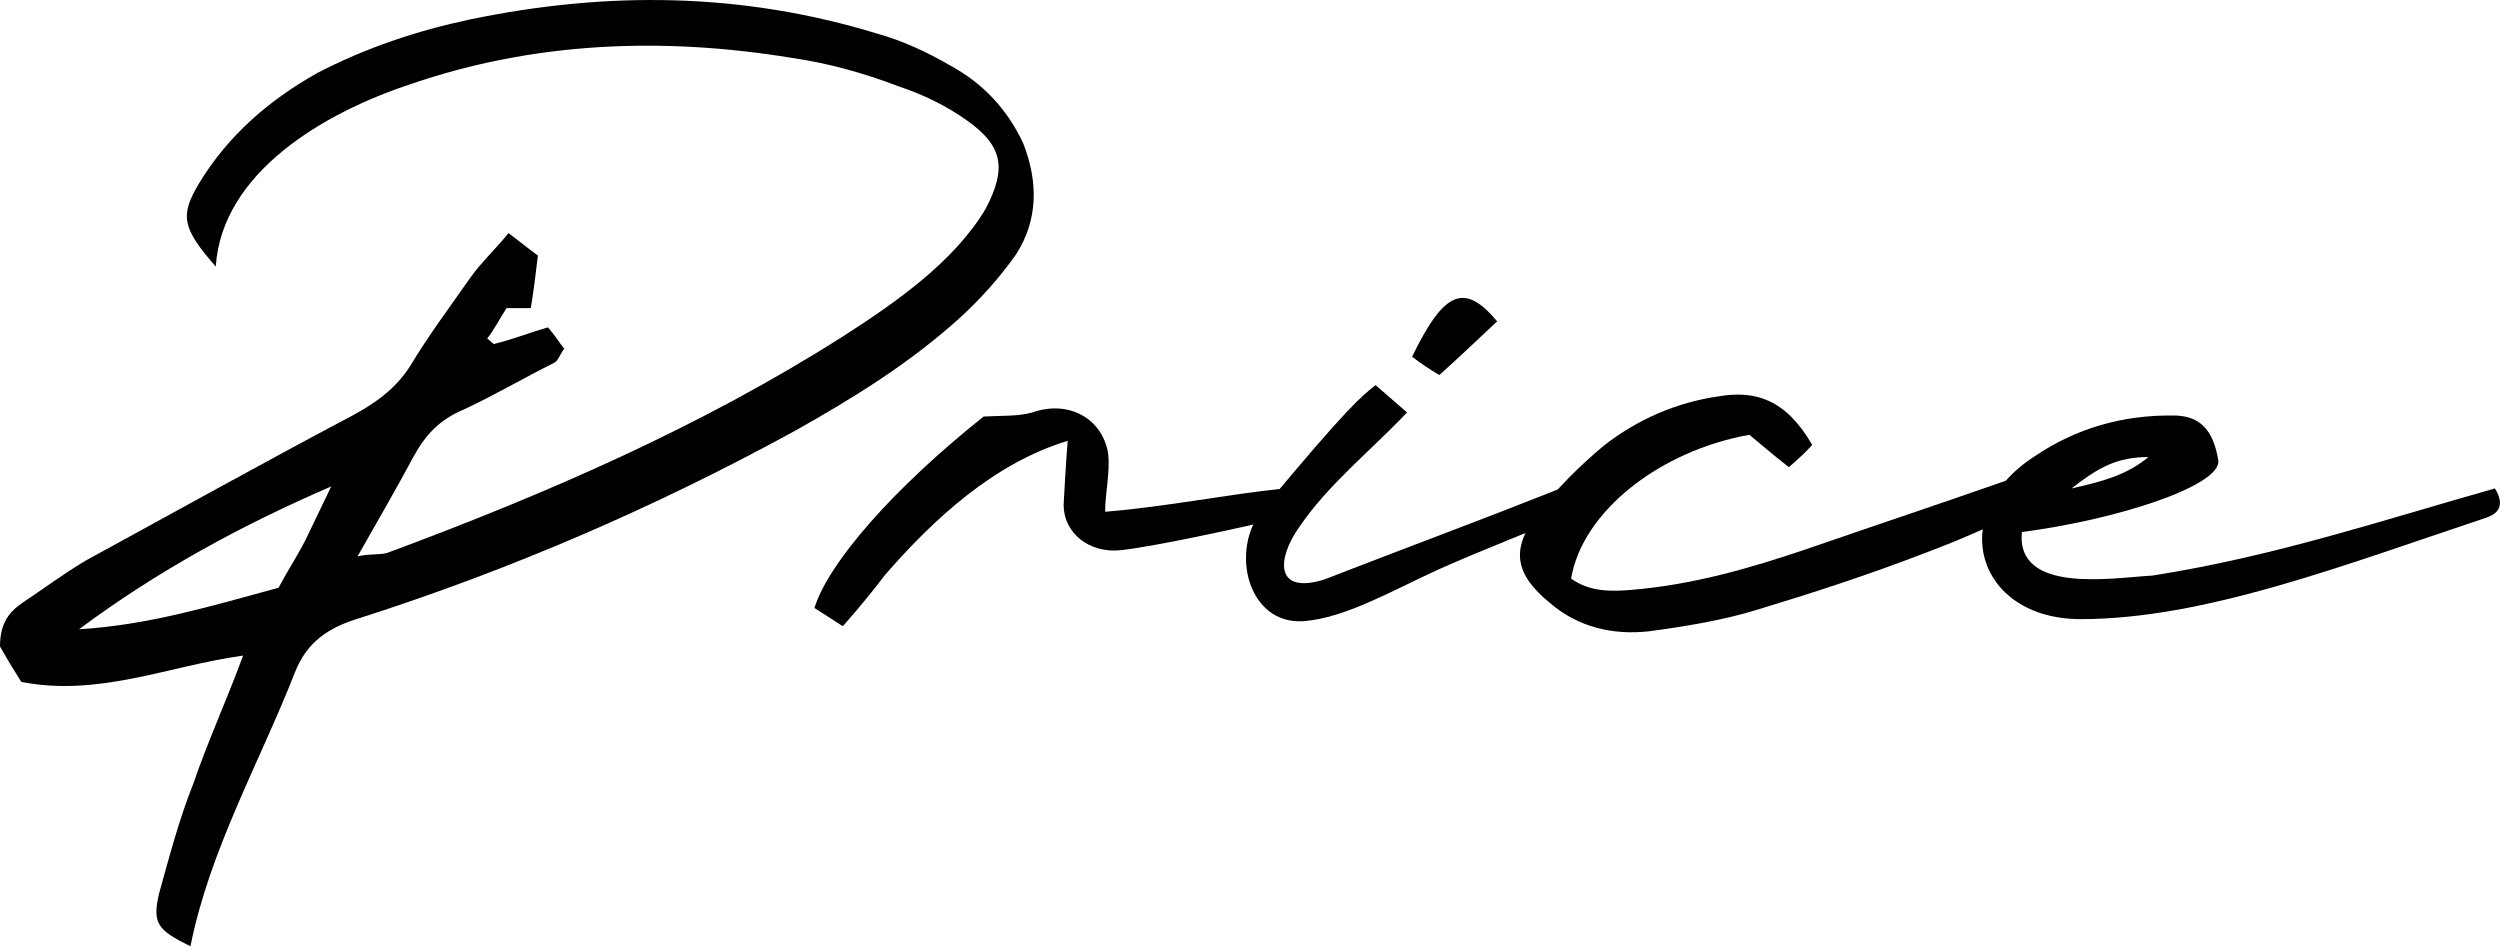
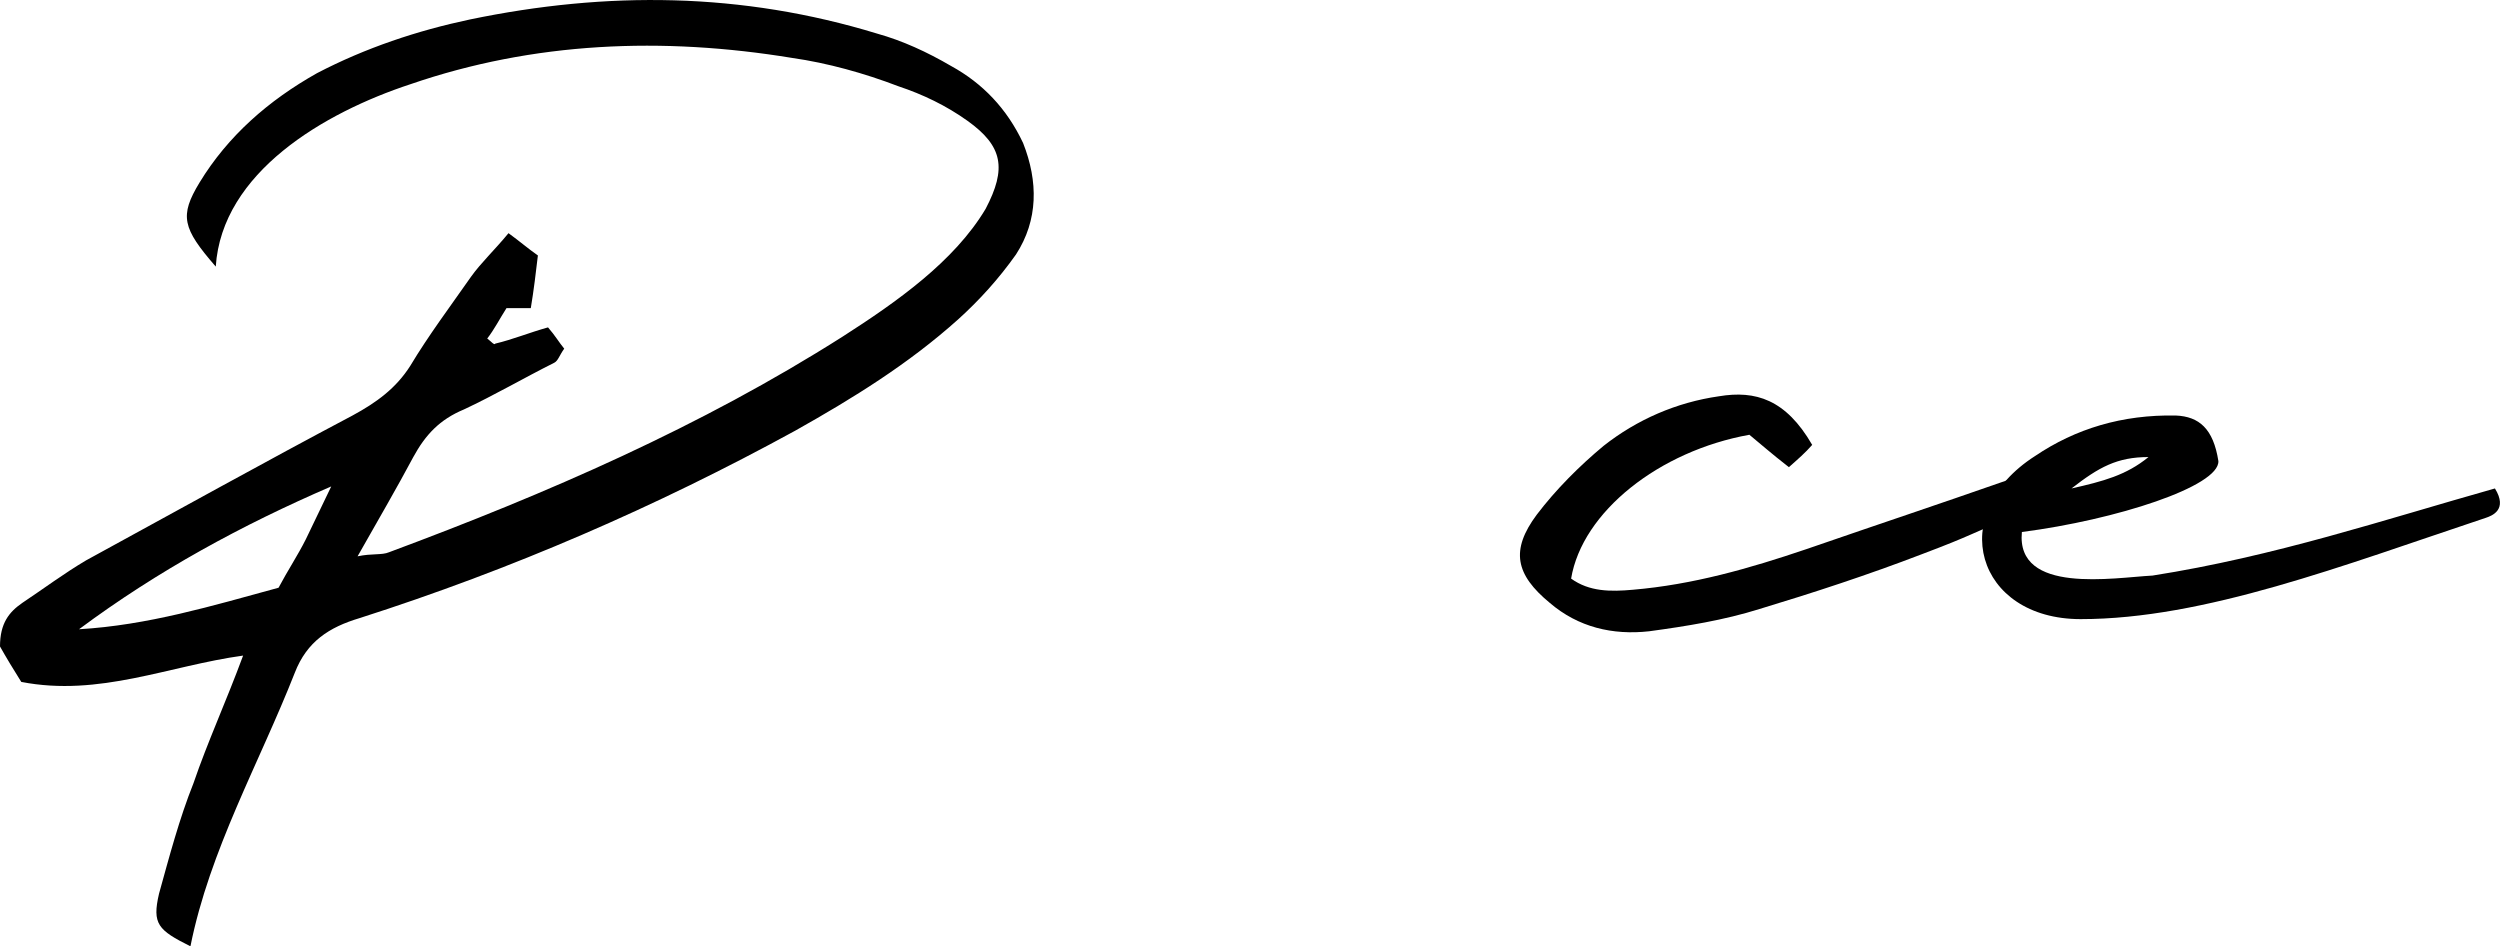
<svg xmlns="http://www.w3.org/2000/svg" id="_レイヤー_2" viewBox="0 0 123.4 46.71">
  <g id="text">
    <path d="M9.85,9.01c1.4-2.3,3.4-4.05,5.8-5.4,2.4-1.25,4.95-2.1,7.55-2.65,6.75-1.4,13.4-1.35,20.1.7,1.25.35,2.45.9,3.65,1.6,1.55.85,2.75,2.1,3.55,3.8.75,1.9.75,3.8-.35,5.5-.85,1.2-1.8,2.25-2.85,3.2-2.45,2.2-5.2,3.9-8.05,5.5-6.85,3.75-14,6.85-21.5,9.25-1.5.45-2.6,1.15-3.2,2.7-1.75,4.45-4.2,8.75-5.15,13.5-1.6-.8-1.9-1.1-1.55-2.6.5-1.8,1-3.7,1.7-5.45.7-2.05,1.6-4,2.45-6.3-3.65.5-7.1,2.05-10.95,1.3-.35-.55-.8-1.3-1.05-1.75,0-1.15.45-1.7,1.1-2.15,1.05-.7,2.05-1.45,3.15-2.1,4.4-2.4,8.8-4.85,13.15-7.15,1.2-.65,2.15-1.35,2.85-2.45.9-1.5,1.95-2.9,3-4.4.5-.7,1.15-1.3,1.85-2.15.55.4.95.75,1.45,1.1-.1.85-.2,1.7-.35,2.6h-1.2c-.35.55-.6,1.05-.95,1.5.2.15.35.35.4.25.85-.2,1.7-.55,2.6-.8.35.4.55.75.8,1.05-.25.35-.3.6-.5.7-1.5.75-2.95,1.6-4.45,2.3-1.2.5-1.9,1.25-2.5,2.35-.8,1.5-1.7,3.05-2.75,4.9.7-.15,1.2-.05,1.55-.2,7.8-2.9,15.4-6.2,22.4-10.65,2.65-1.7,5.5-3.7,7.05-6.3,1.05-2,.85-3.1-.9-4.35-1.05-.75-2.2-1.3-3.4-1.7-1.7-.65-3.5-1.15-5.25-1.4-6.4-1.05-12.75-.8-18.85,1.3-4.25,1.4-9.3,4.35-9.6,9-1.65-1.9-1.8-2.5-.8-4.15ZM13.75,29.01c.45-.85.95-1.6,1.35-2.4.4-.85.85-1.75,1.25-2.6-4.4,1.9-8.55,4.15-12.45,7.05,3.4-.2,6.55-1.15,9.85-2.05Z" />
-     <path d="M63.4,24.11c.6-.05.55.5.9,1.2-2.15.55-7.15,1.65-9,1.85-1.55.15-2.8-.85-2.8-2.25.05-.85.1-1.9.2-3.15-3.65,1.1-6.65,3.9-9,6.6-.65.85-1.3,1.65-2.1,2.55-.55-.35-1-.65-1.4-.9.7-2.25,3.9-5.9,8.35-9.45.85-.05,1.7,0,2.4-.2,1.85-.65,3.5.35,3.75,2.05.1.95-.15,1.9-.15,2.85,3.05-.25,5.95-.85,8.85-1.15Z" />
-     <path d="M67.9,19.01l1.55,1.35c-1.85,1.95-3.9,3.55-5.35,5.7-1.05,1.5-1.2,3.3,1.25,2.55,4.9-1.9,7.25-2.75,11.55-4.45.6-.1,1.1.1,1.25.95-2.75,1.2-4.8,1.95-7.15,3-2.2,1-4.6,2.4-6.65,2.55-2.75.2-3.7-3.5-2-5.55,4.2-5.05,4.85-5.55,5.55-6.1ZM73.9,15.86c-.9.85-1.8,1.7-2.85,2.65-.45-.25-.95-.6-1.35-.9,1.6-3.3,2.6-3.65,4.2-1.75Z" />
    <path d="M99.7,25.36c-2.6,1.05-2.2,1-4.85,2-2.6,1-5.35,1.9-8,2.7-1.75.55-3.6.85-5.45,1.1-1.8.2-3.5-.2-4.9-1.4-1.7-1.4-1.95-2.6-.65-4.35.95-1.25,2.1-2.4,3.3-3.4,1.65-1.3,3.6-2.15,5.7-2.45,1.8-.3,3.3.15,4.6,2.4-.35.4-.7.7-1.15,1.1-.9-.7-1.4-1.15-1.95-1.6-4.45.8-8.25,3.8-8.8,7.1.9.65,1.95.65,3.05.55,2.95-.25,5.75-1.05,8.55-2,4.35-1.5,5.9-2,10.2-3.5l.35,1.75Z" />
    <path d="M99.8,26.26c-.3,3.1,4.55,2.25,6.45,2.15,6.05-.95,11.4-2.75,16.9-4.3.65,1.05-.15,1.35-.45,1.45-7.05,2.35-13.9,5-20,5-5.15,0-6.7-5.2-2.25-8.05,2-1.35,4.3-2.05,6.95-2,1.15.05,1.85.65,2.1,2.25.05,1.25-5.05,2.9-9.7,3.5ZM106.05,22.56c-1.55,0-2.45.5-3.8,1.55,1.55-.35,2.7-.65,3.8-1.55Z" />
  </g>
</svg>